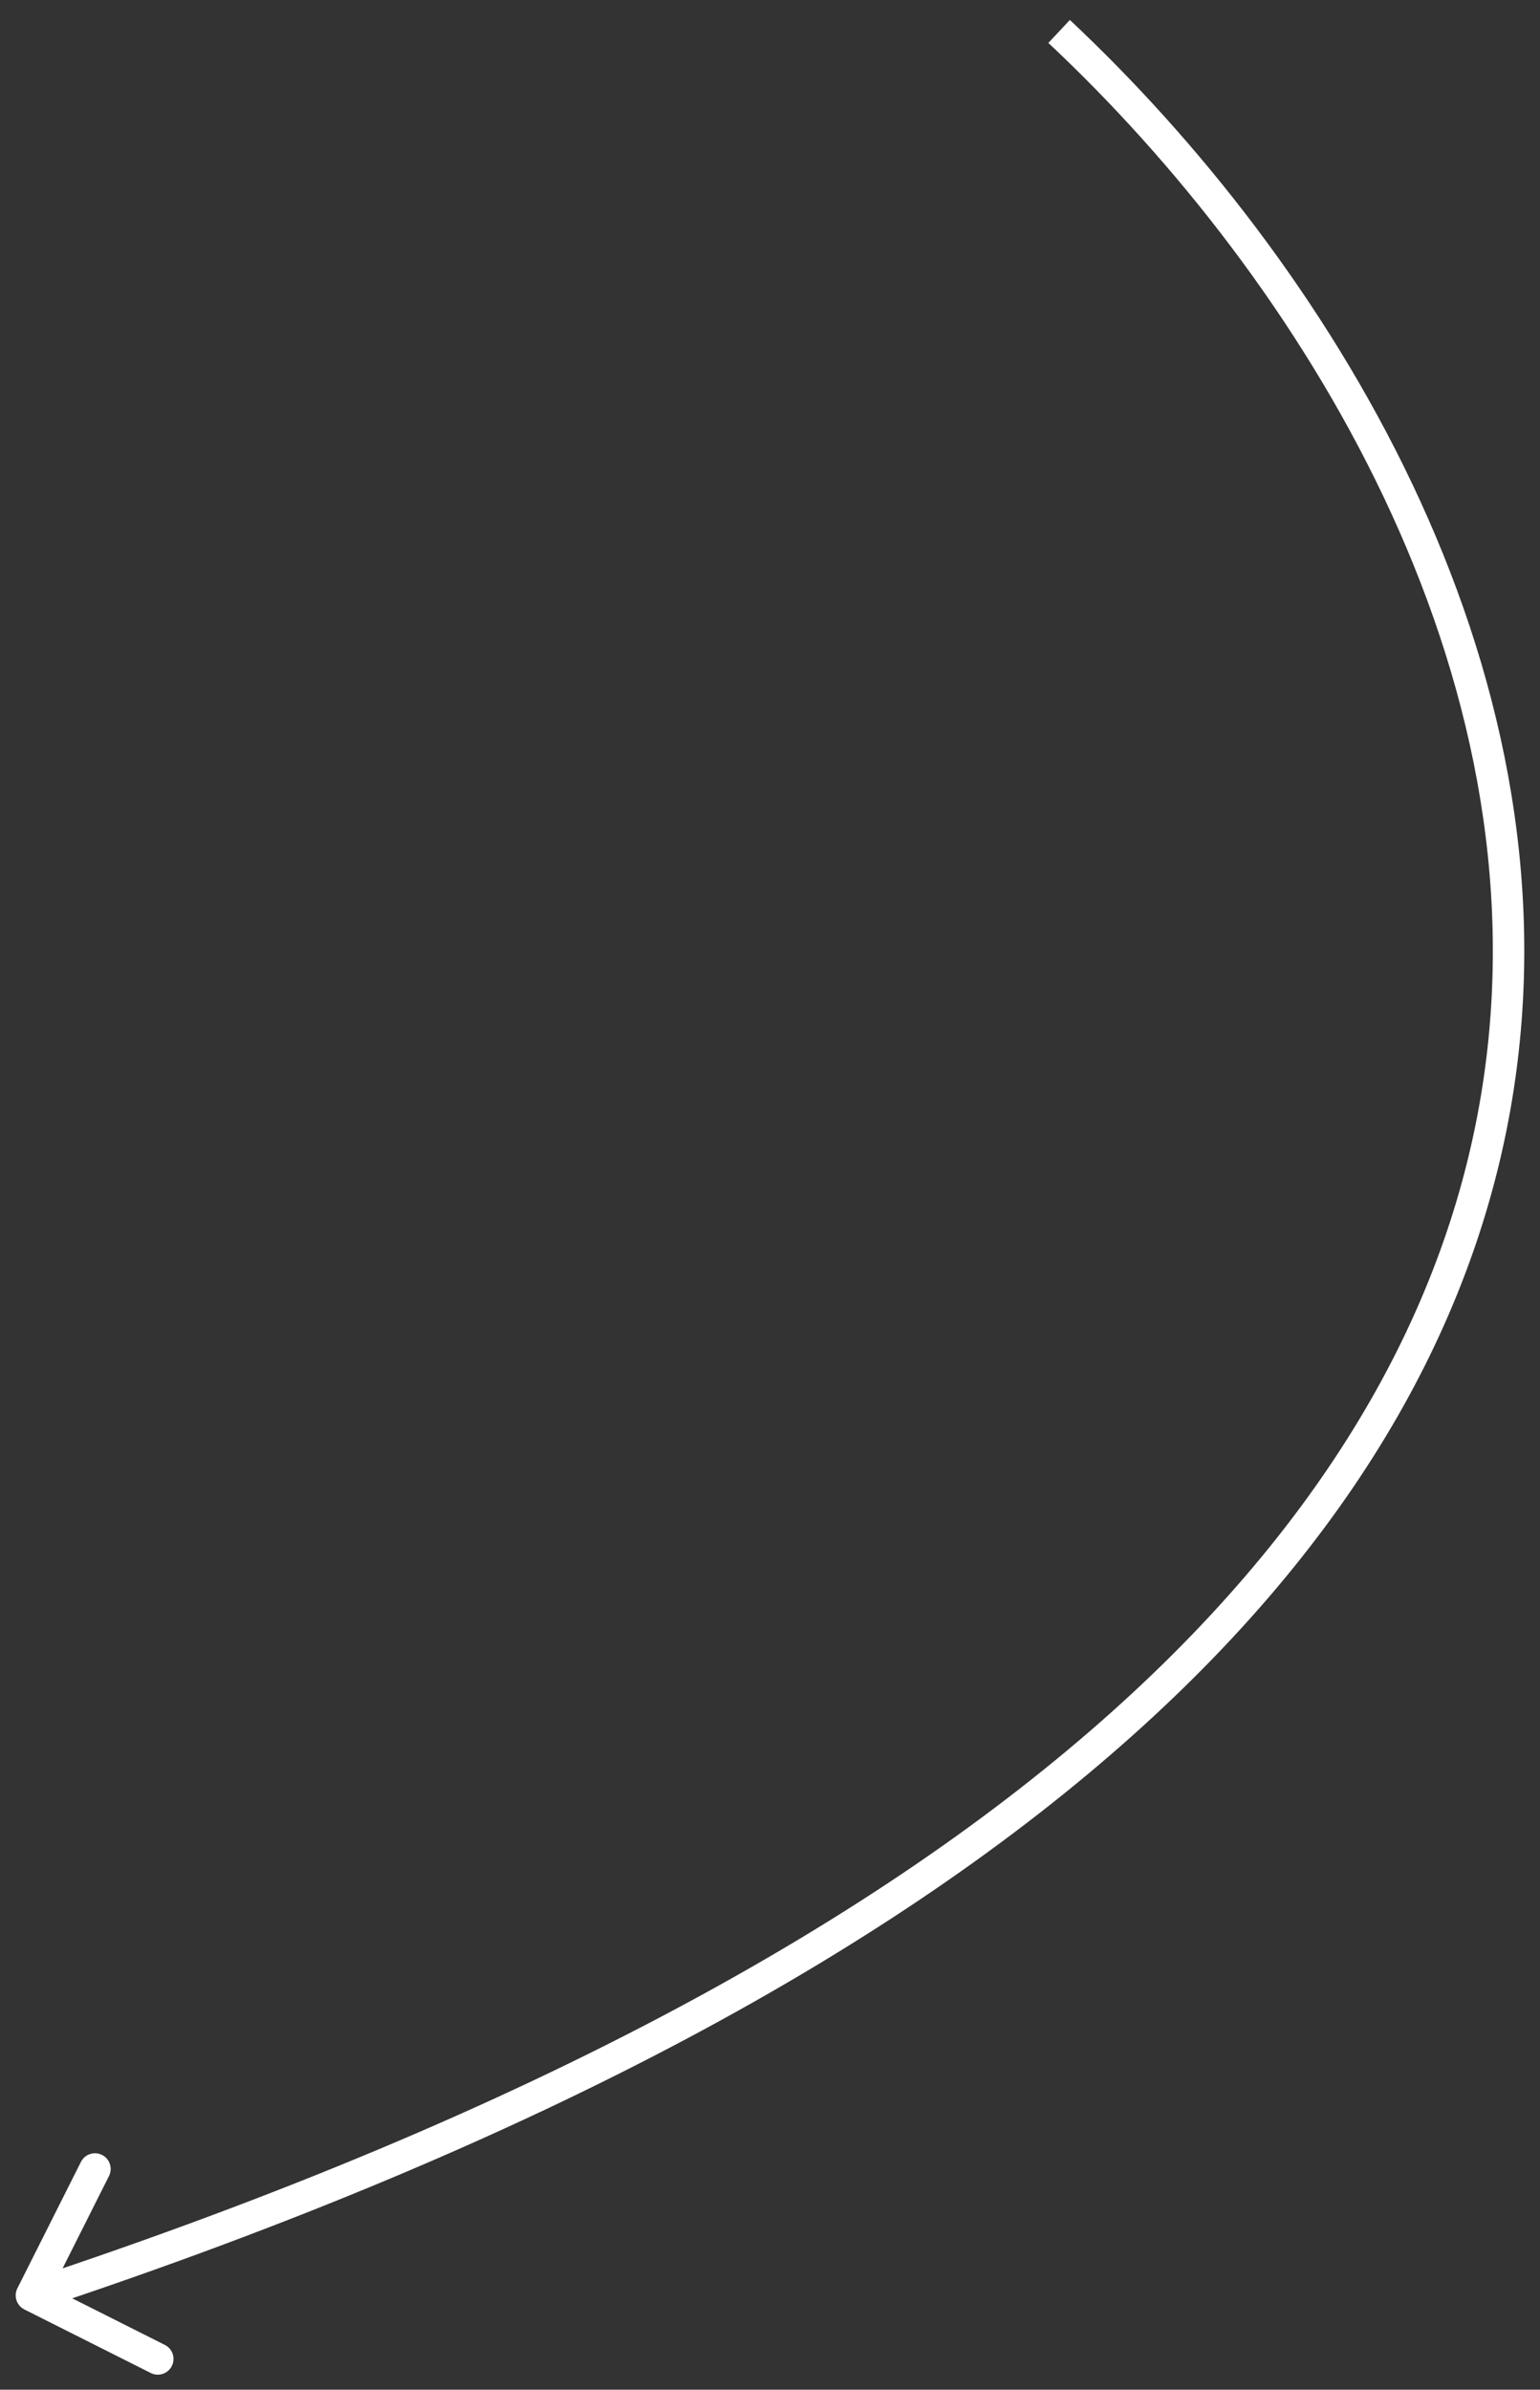
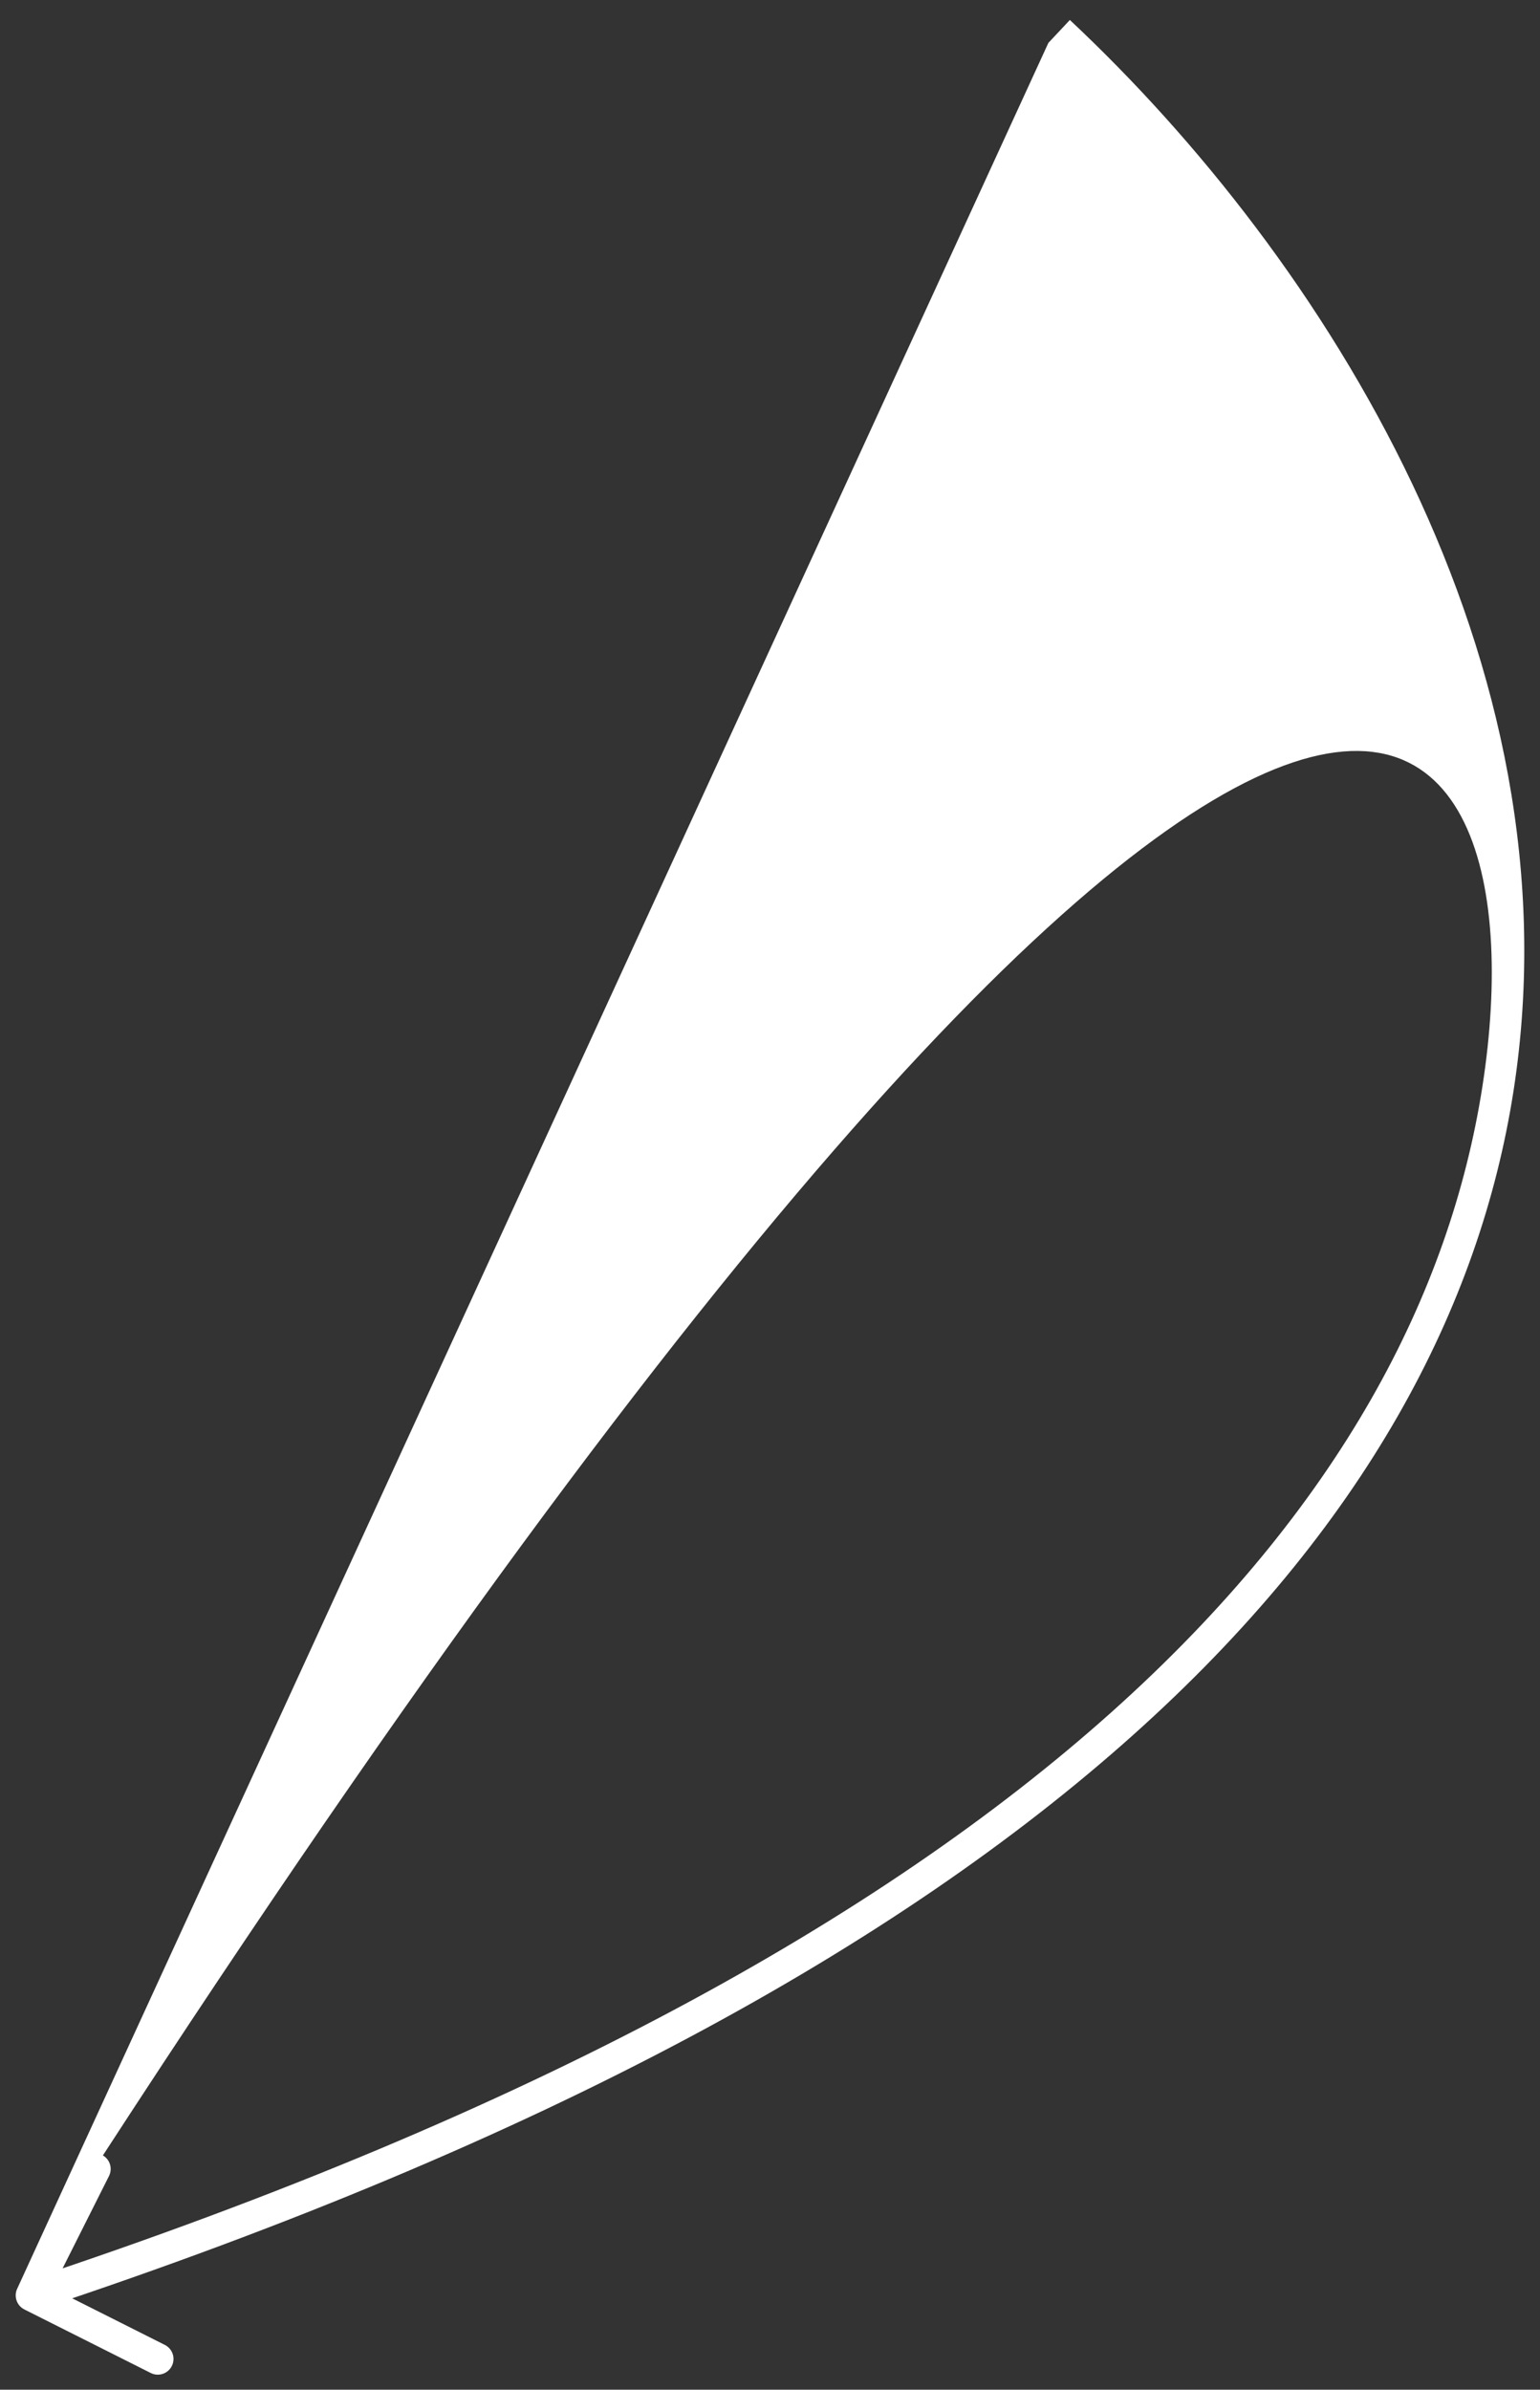
<svg xmlns="http://www.w3.org/2000/svg" width="49" height="76" viewBox="0 0 49 76" fill="none">
  <rect x="0" y="0" width="49" height="76" fill="#333333" stroke="none" />
-   <path d="M0.553 72.775C0.429 73.022 0.529 73.323 0.775 73.447L4.796 75.468C5.042 75.592 5.343 75.493 5.467 75.246C5.591 74.999 5.492 74.699 5.245 74.575L1.671 72.778L3.468 69.204C3.592 68.958 3.493 68.657 3.246 68.533C3 68.409 2.699 68.508 2.575 68.755L0.553 72.775ZM33.357 1.365C41.345 8.853 49.223 21.343 47.169 34.543C45.122 47.701 33.157 61.836 0.843 72.525L1.157 73.475C33.599 62.743 46.023 48.415 48.157 34.697C50.285 21.021 42.135 8.222 34.041 0.635L33.357 1.365Z" fill="white" />
+   <path d="M0.553 72.775C0.429 73.022 0.529 73.323 0.775 73.447L4.796 75.468C5.042 75.592 5.343 75.493 5.467 75.246C5.591 74.999 5.492 74.699 5.245 74.575L1.671 72.778L3.468 69.204C3.592 68.958 3.493 68.657 3.246 68.533C3 68.409 2.699 68.508 2.575 68.755L0.553 72.775ZC41.345 8.853 49.223 21.343 47.169 34.543C45.122 47.701 33.157 61.836 0.843 72.525L1.157 73.475C33.599 62.743 46.023 48.415 48.157 34.697C50.285 21.021 42.135 8.222 34.041 0.635L33.357 1.365Z" fill="white" />
</svg>